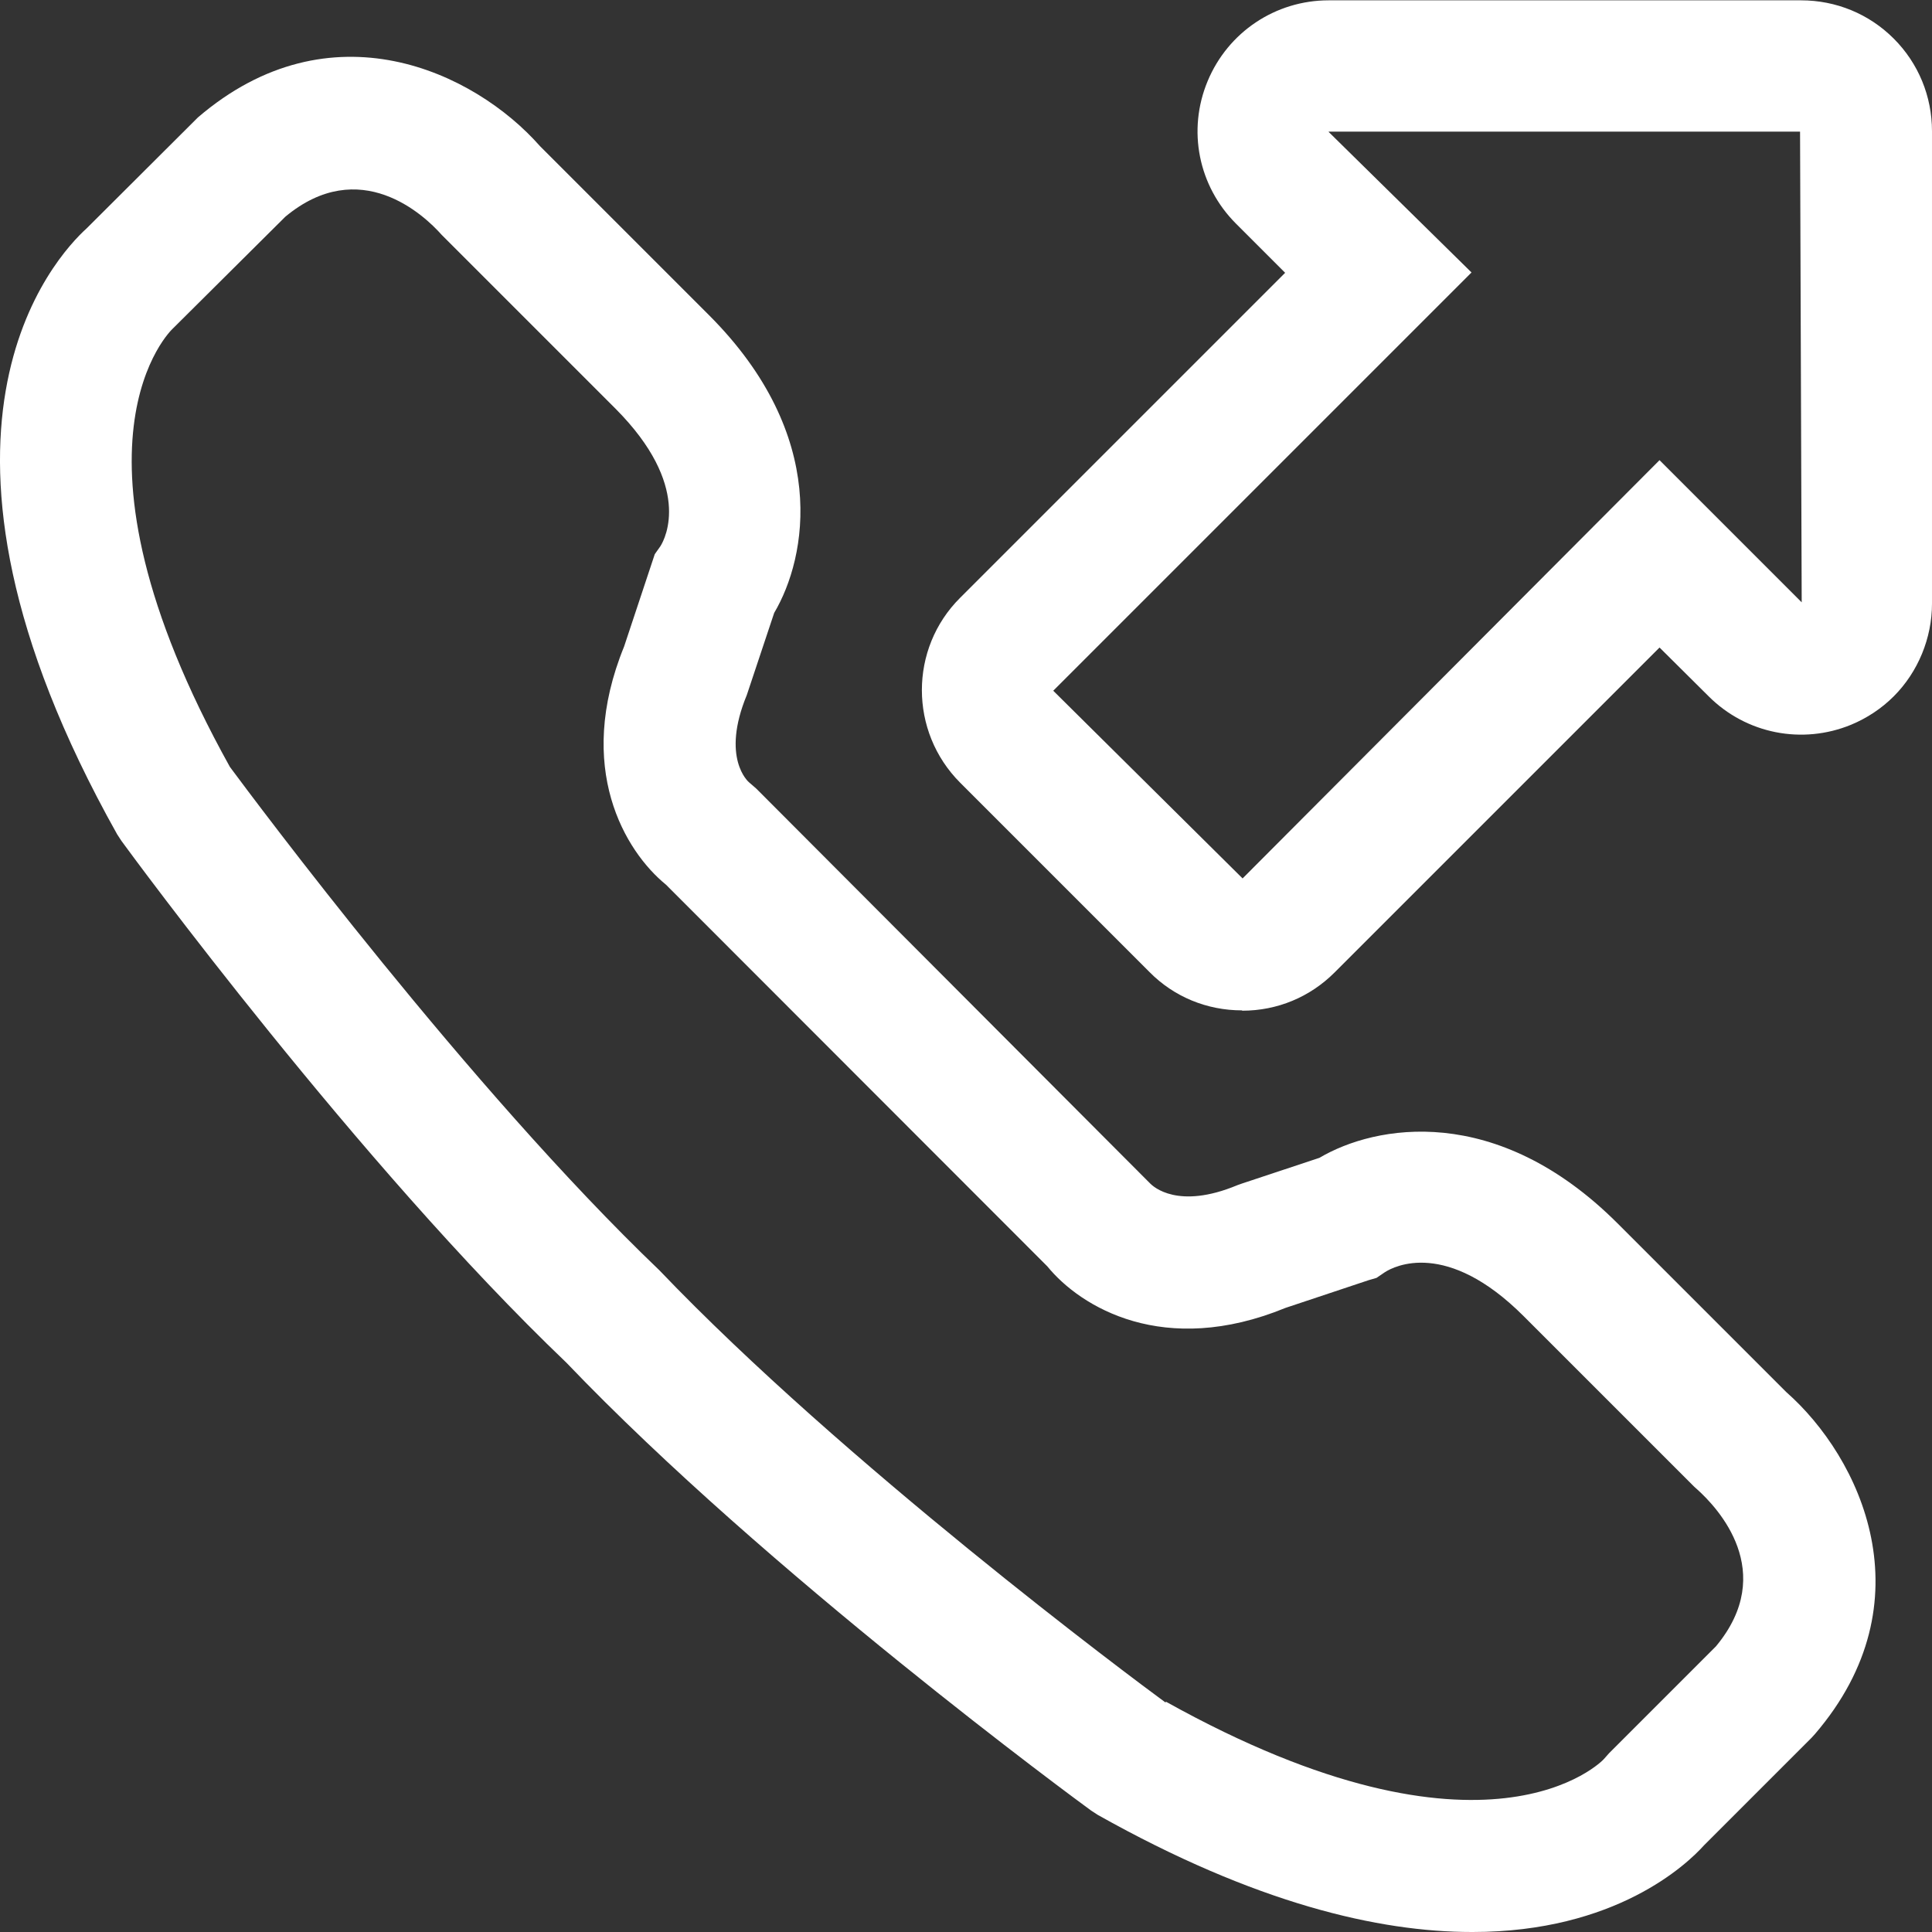
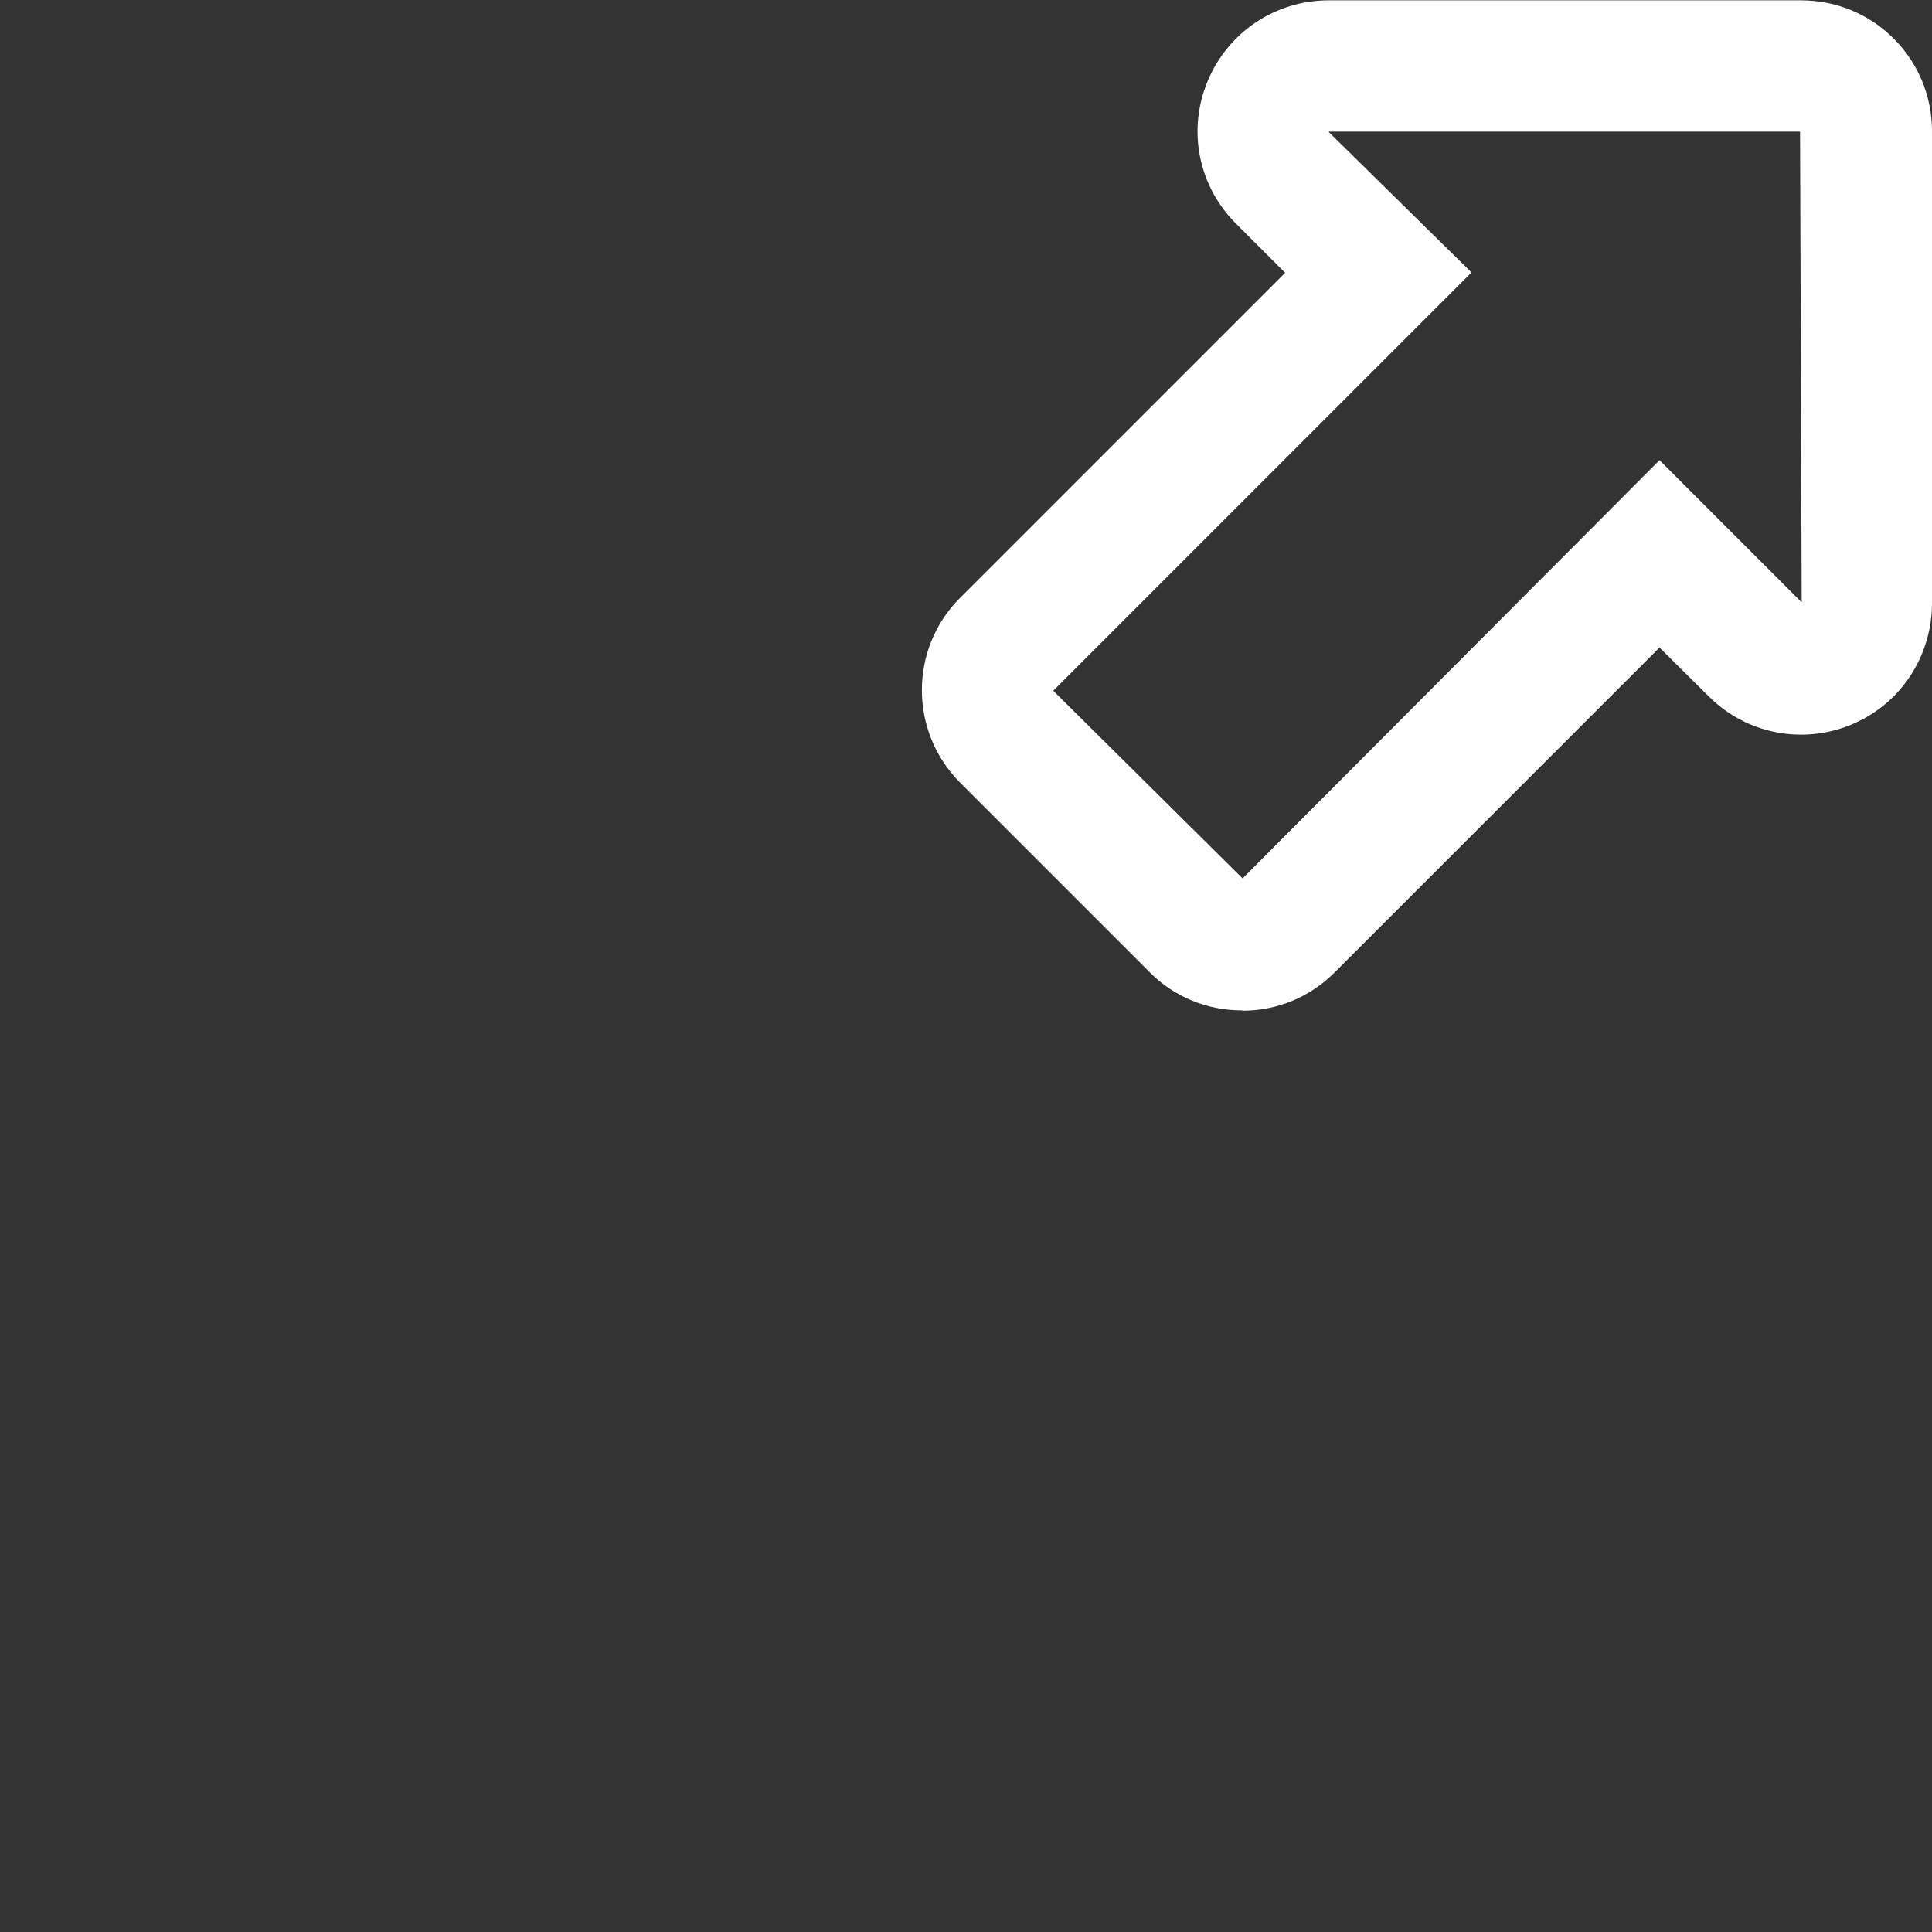
<svg xmlns="http://www.w3.org/2000/svg" id="_레이어_2" data-name="레이어 2" viewBox="0 0 58.57 58.57">
  <rect x="0" y="0" width="58.57" height="58.57" fill="#333333" stroke="none" />
  <defs>
    <style>
      .cls-1 {
        fill: #fff;
        stroke-width: 0px;
      }
    </style>
  </defs>
  <g id="icon">
    <g>
      <path class="cls-1" d="M37.65,30.63h0c-1.06,0-2.06-.41-2.8-1.16l-5.74-5.74c-1.55-1.55-1.55-4.07,0-5.61l9.85-9.85-1.49-1.49c-1.14-1.14-1.48-2.83-.86-4.32.62-1.49,2.06-2.45,3.67-2.45h14.32c1.06,0,2.06.41,2.81,1.16s1.16,1.75,1.16,2.81v14.32c0,1.04-.42,2.07-1.16,2.81-.37.37-.81.66-1.29.86-1.48.61-3.18.28-4.32-.86l-1.49-1.48-9.85,9.85c-.75.75-1.74,1.16-2.8,1.16ZM40.28,4l4.33,4.26-12.68,12.68,5.74,5.69,12.64-12.68,4.31,4.31-.05-14.27h-14.29Z" />
-       <path class="cls-1" d="M44.62,58.57c-2.82,0-6.55-.86-11.34-3.55l-.2-.13c-.4-.29-9.82-7.21-15.91-13.58-6.3-6.02-13.2-15.42-13.49-15.82l-.13-.2C-3.29,13.09,1.69,7.77,2.63,6.92l3.37-3.36c4.02-3.45,8.38-1.39,10.37.87l5.12,5.12c3.67,3.67,2.98,7.34,1.98,9.03l-.83,2.49c-.79,1.91.05,2.63.06,2.64l.23.2,11.94,11.97c.09.09.84.8,2.64.05l.14-.05,2.35-.78c1.69-1,5.36-1.68,9.03,1.98l5.12,5.12c2.26,1.99,4.32,6.35.87,10.37l-.1.11-3.26,3.26c-.52.58-2.68,2.63-7.02,2.63ZM35.35,51.59c9.75,5.43,13.24,1.78,13.27,1.74l.16-.18,3.24-3.24c1.88-2.26.05-4.2-.56-4.75l-.1-.09-5.17-5.17c-2.33-2.33-3.92-1.52-4.21-1.33l-.25.17-.24.07-2.52.84c-3.68,1.51-6.21-.02-7.22-1.26l-11.56-11.57c-1.24-1.01-2.77-3.54-1.27-7.22l.93-2.8.17-.24c.16-.25.96-1.84-1.36-4.17l-5.27-5.27c-.53-.6-2.48-2.43-4.74-.55l-3.42,3.4s-3.72,3.46,1.74,13.28c.75,1.01,7.25,9.74,13.02,15.26,5.58,5.84,14.33,12.36,15.34,13.1Z" />
    </g>
  </g>
</svg>